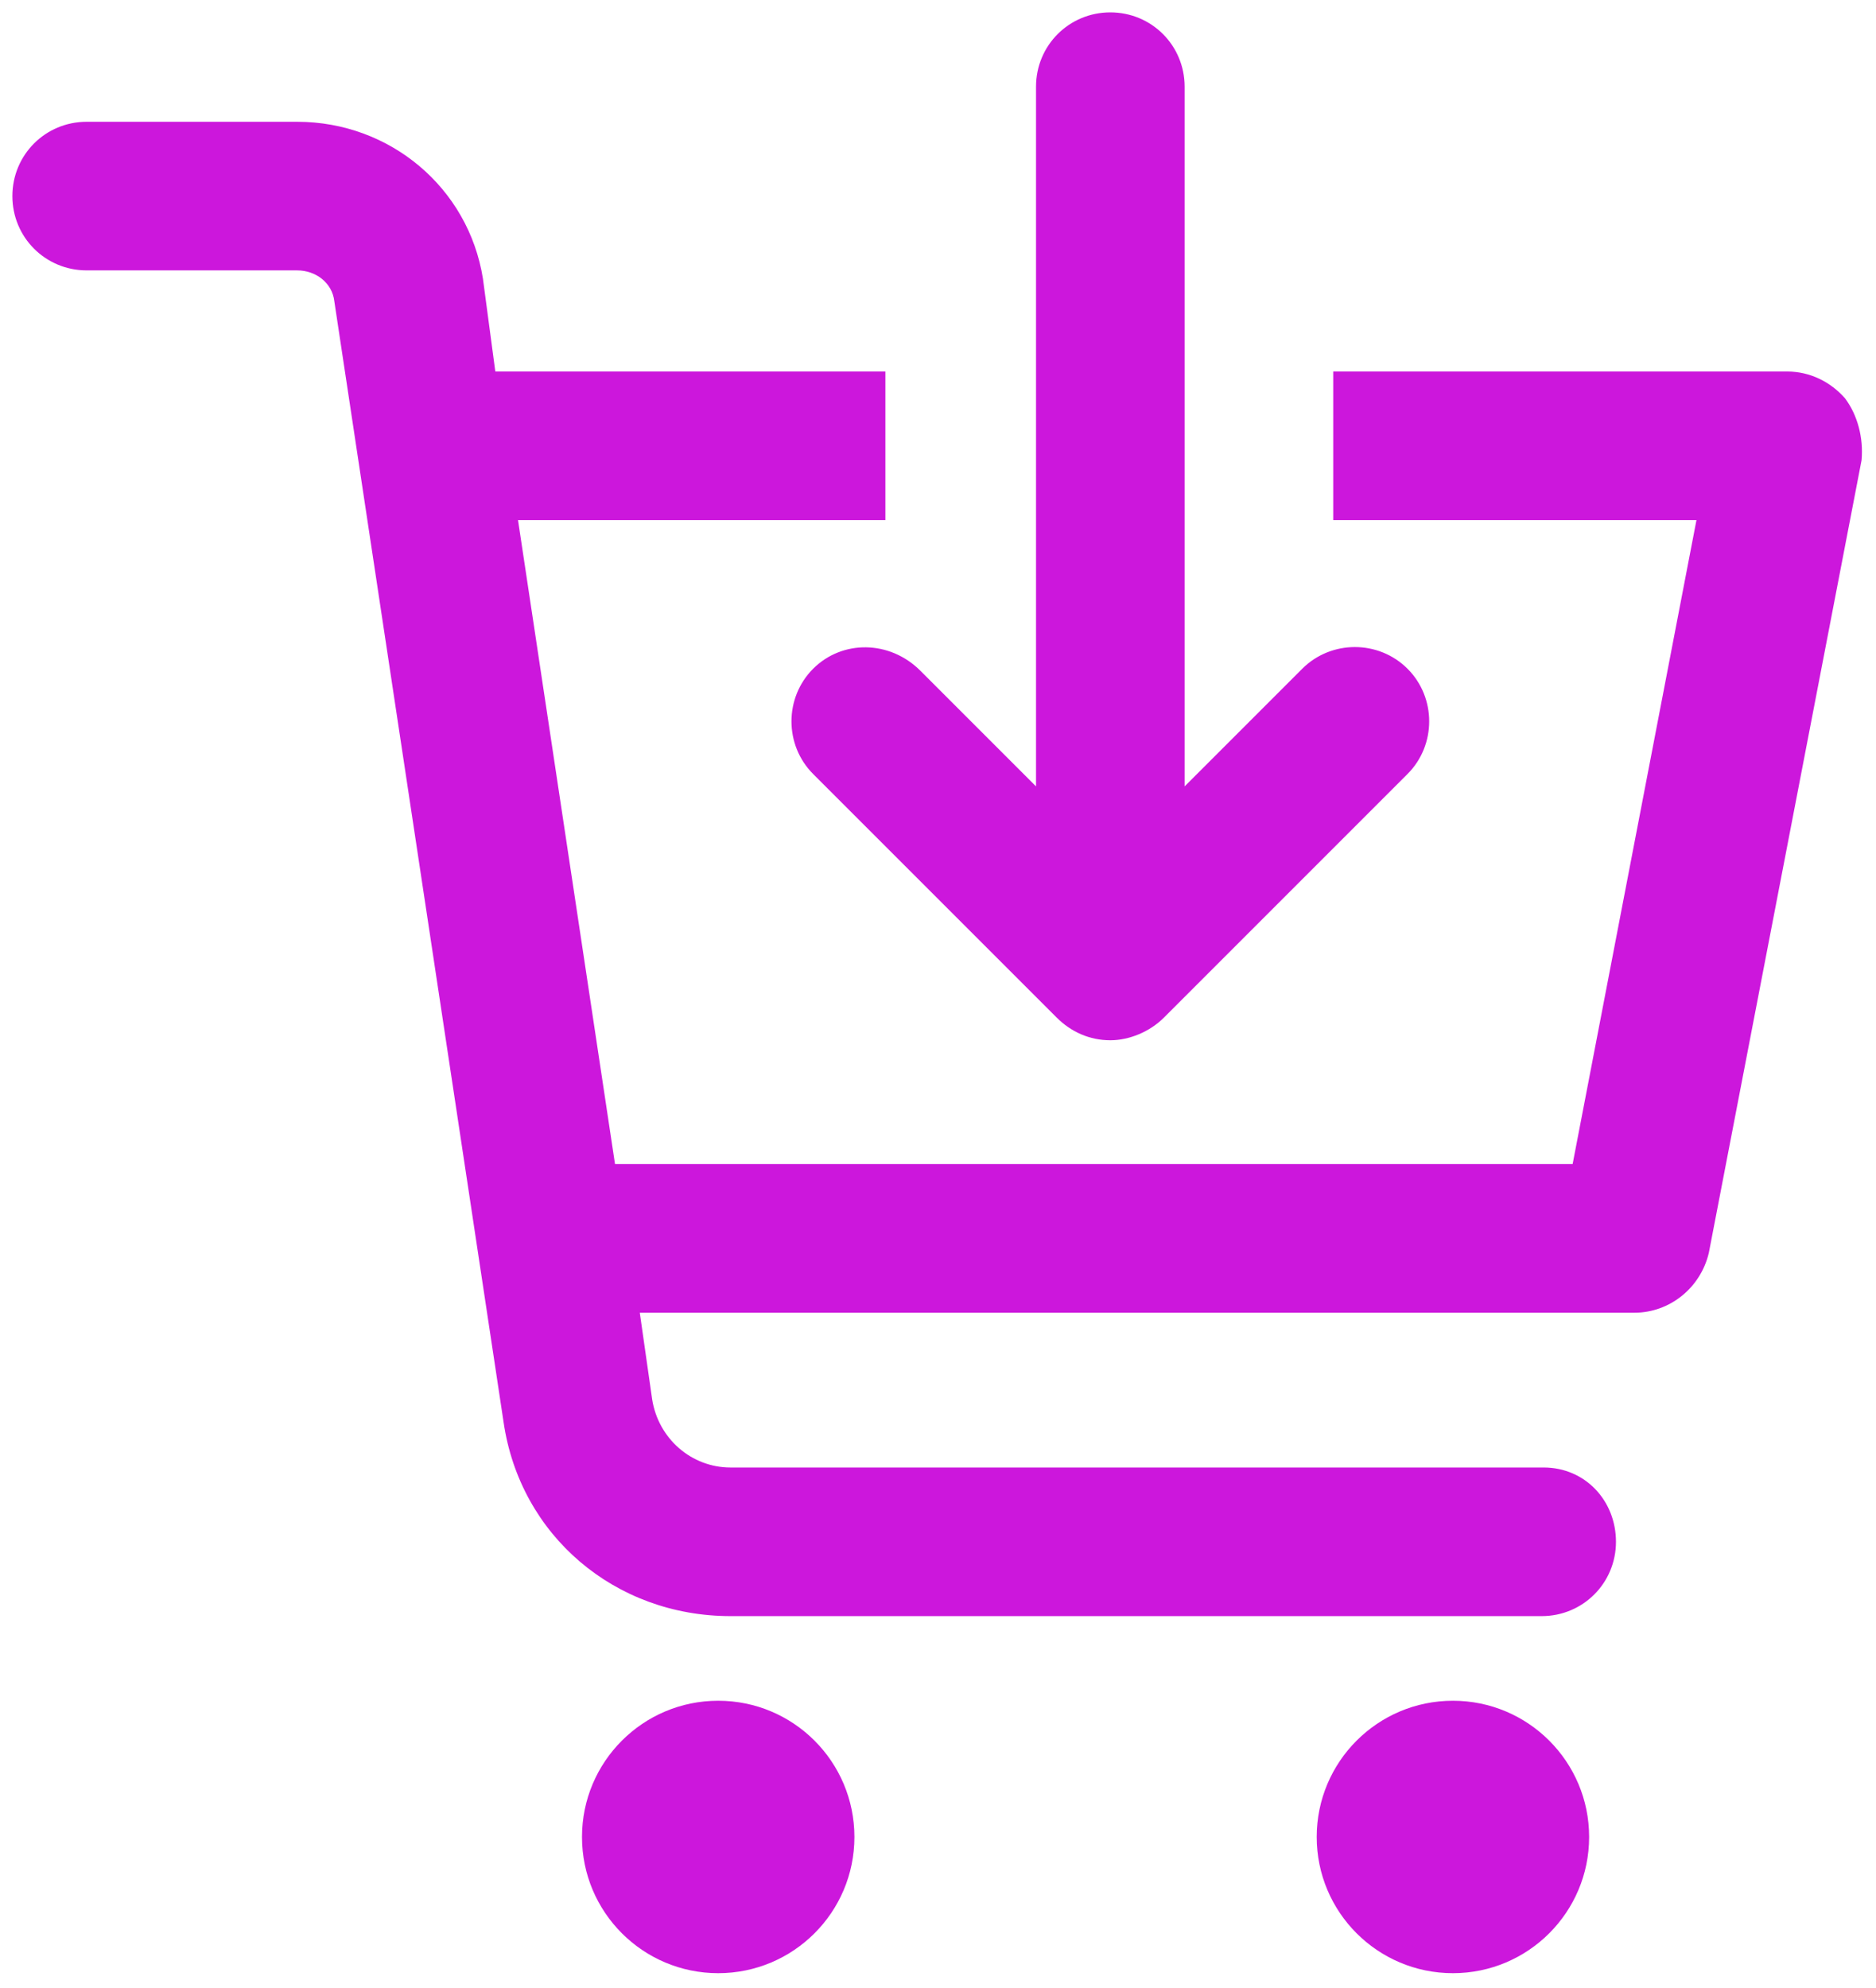
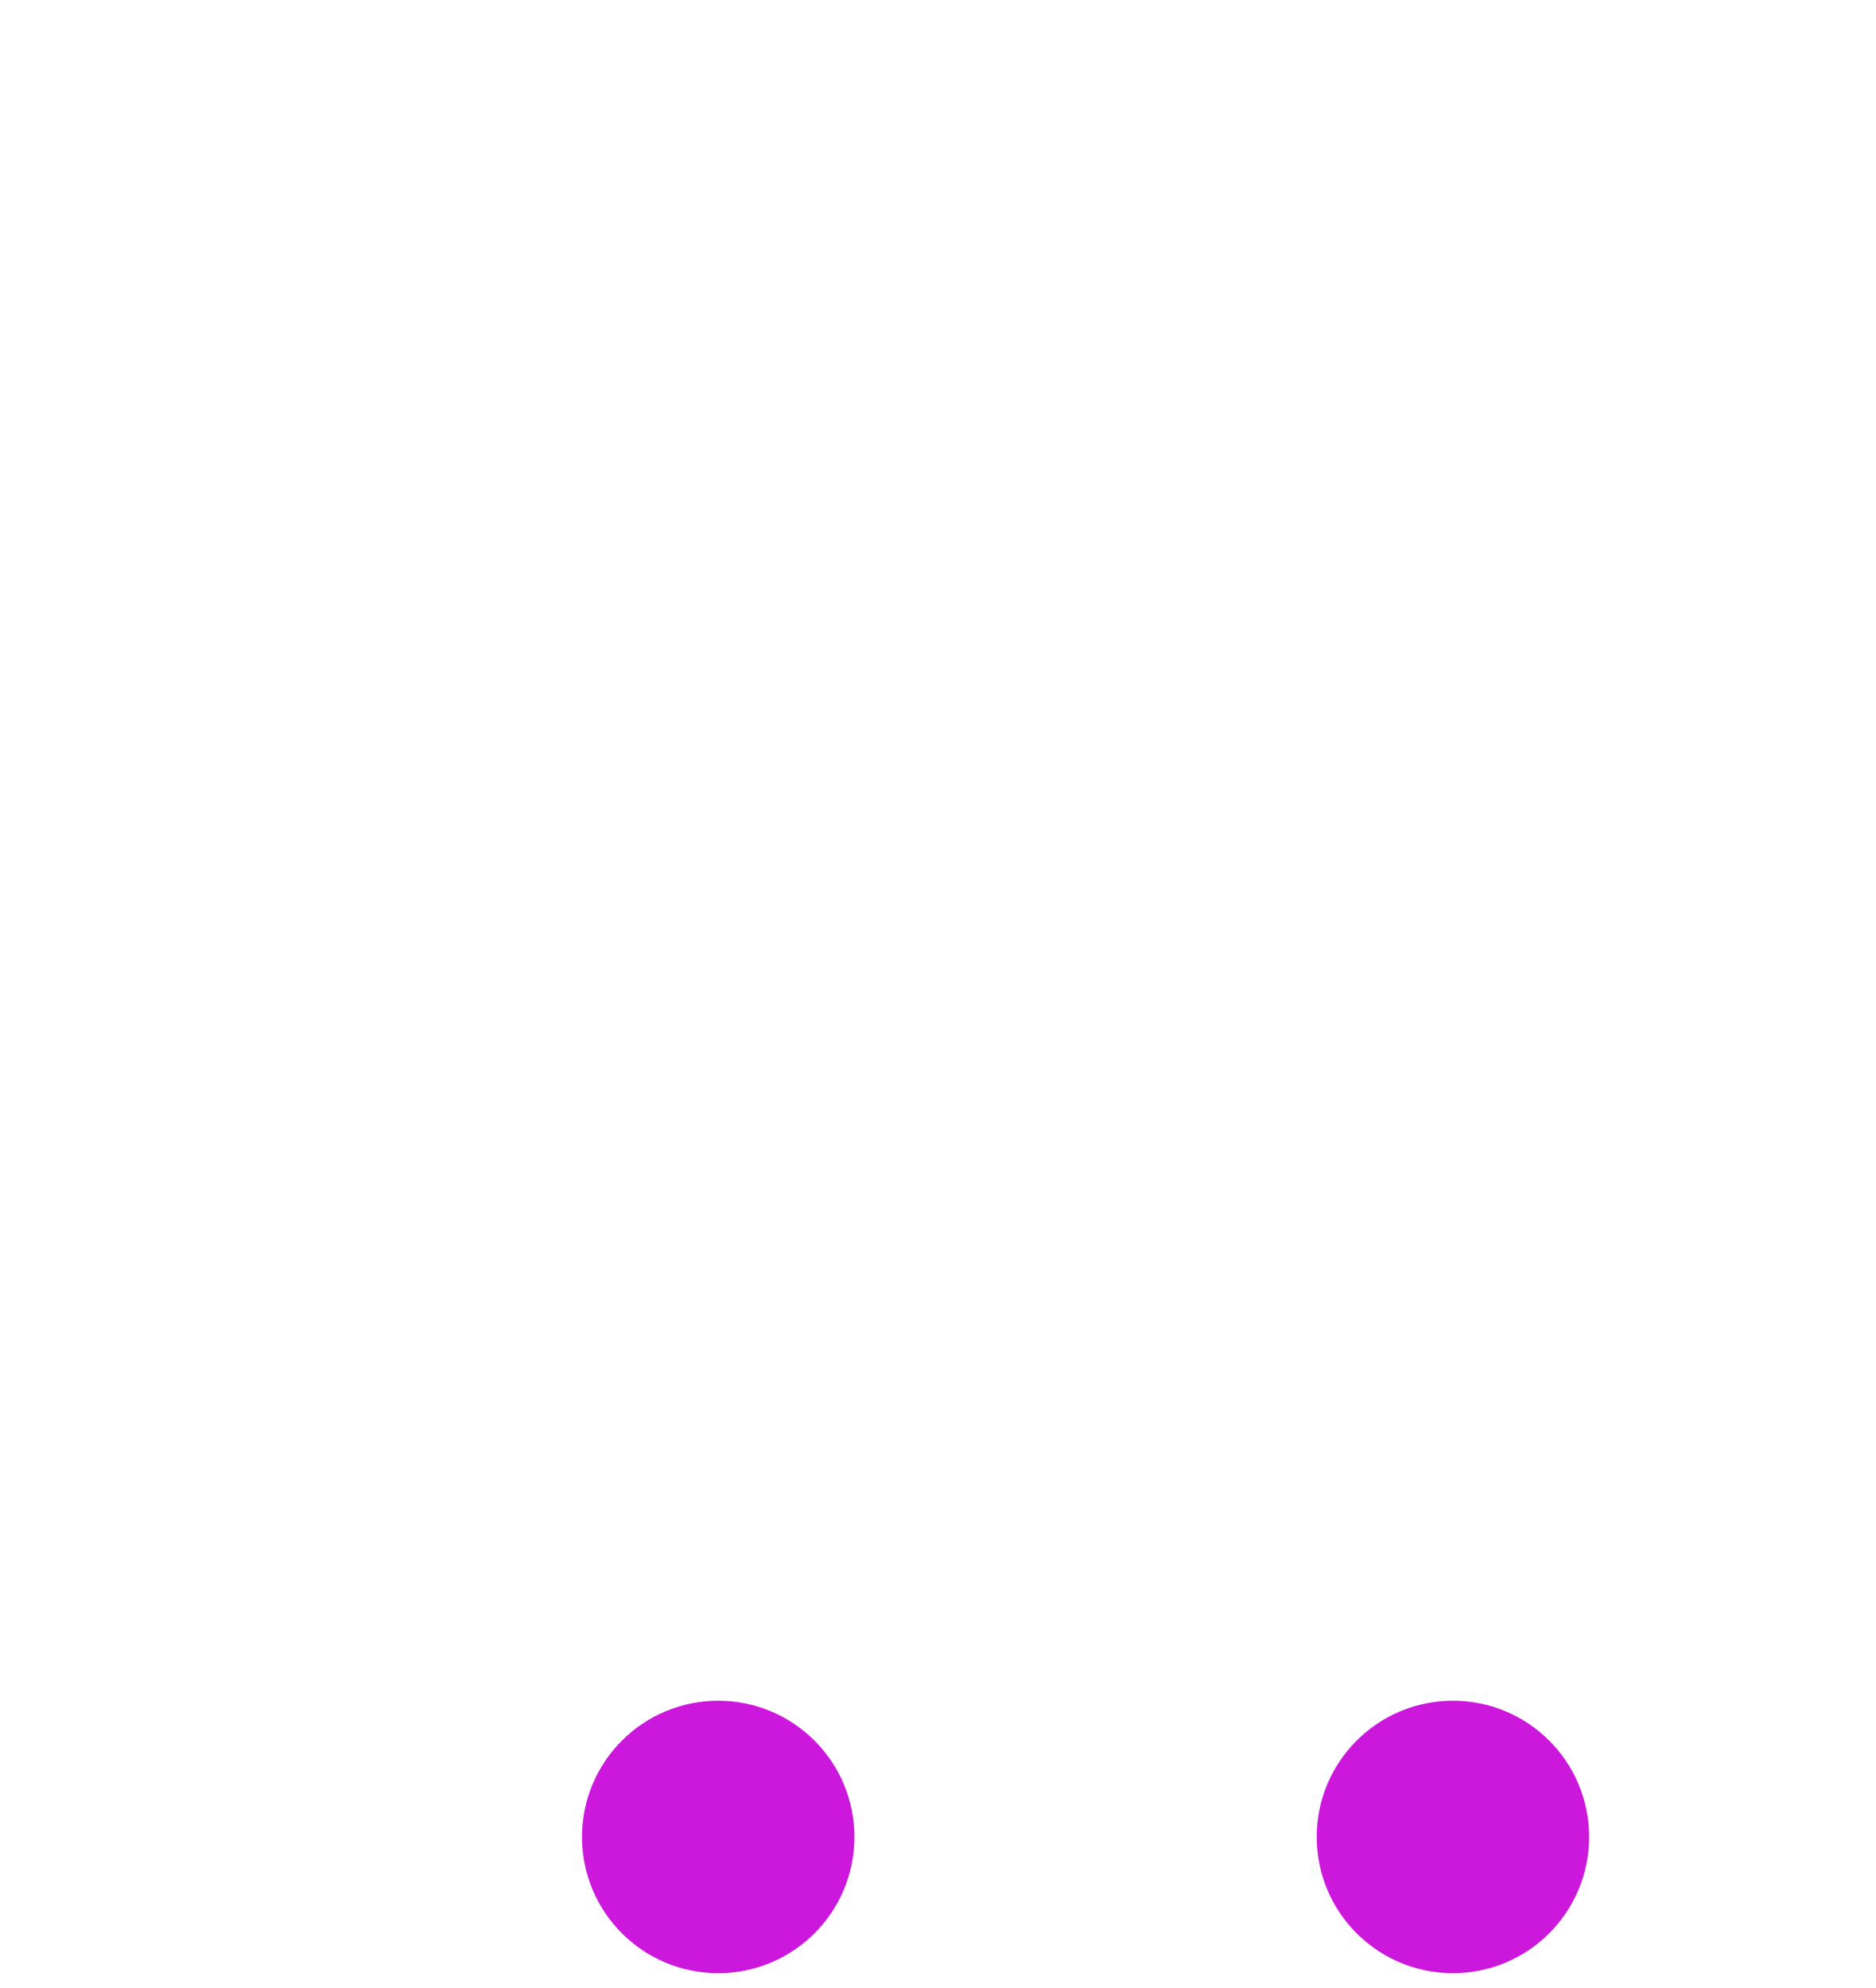
<svg xmlns="http://www.w3.org/2000/svg" version="1.1" x="0px" y="0px" viewBox="0 0 90.9 96.3" style="enable-background:new 0 0 90.9 96.3;" xml:space="preserve">
  <style type="text/css">
	.st0{fill:#CC17DC;}
</style>
  <g id="Layer_2">
</g>
  <g id="Layer_1">
    <g>
      <circle class="st0" cx="34.8" cy="89" r="6.6" />
      <circle class="st0" cx="70.4" cy="89" r="6.6" />
-       <path class="st0" d="M89.4,19.3c-0.7-0.8-1.7-1.3-2.8-1.3h-22v7.2h17.6l-6,31.2H29.8l-4.7-31.2h17.8V18H24l-0.6-4.5    c-0.7-4.4-4.5-7.6-9-7.6H4.2c-2,0-3.6,1.6-3.6,3.6s1.6,3.6,3.6,3.6h10.2c0.9,0,1.7,0.6,1.8,1.5l8.2,54.3c0.8,5.5,5.4,9.4,11,9.4    h39.3c2,0,3.6-1.6,3.6-3.6s-1.5-3.6-3.5-3.6H35.4c-1.9,0-3.5-1.4-3.8-3.3L31,63.6h48.2c1.7,0,3.2-1.2,3.6-2.9l7.4-38.4    C90.3,21.2,90,20.1,89.4,19.3z" />
-       <path class="st0" d="M39.4,32.4c-1.4,1.4-1.4,3.7,0,5.1l11.8,11.8c0.7,0.7,1.6,1.1,2.6,1.1c0.9,0,1.9-0.4,2.6-1.1l11.8-11.8    c1.4-1.4,1.4-3.7,0-5.1c-1.4-1.4-3.7-1.4-5.1,0l-5.7,5.7V4.2c0-2-1.6-3.6-3.6-3.6s-3.6,1.6-3.6,3.6v33.9l-5.6-5.6    C43.1,31,40.8,31,39.4,32.4z" />
    </g>
  </g>
</svg>